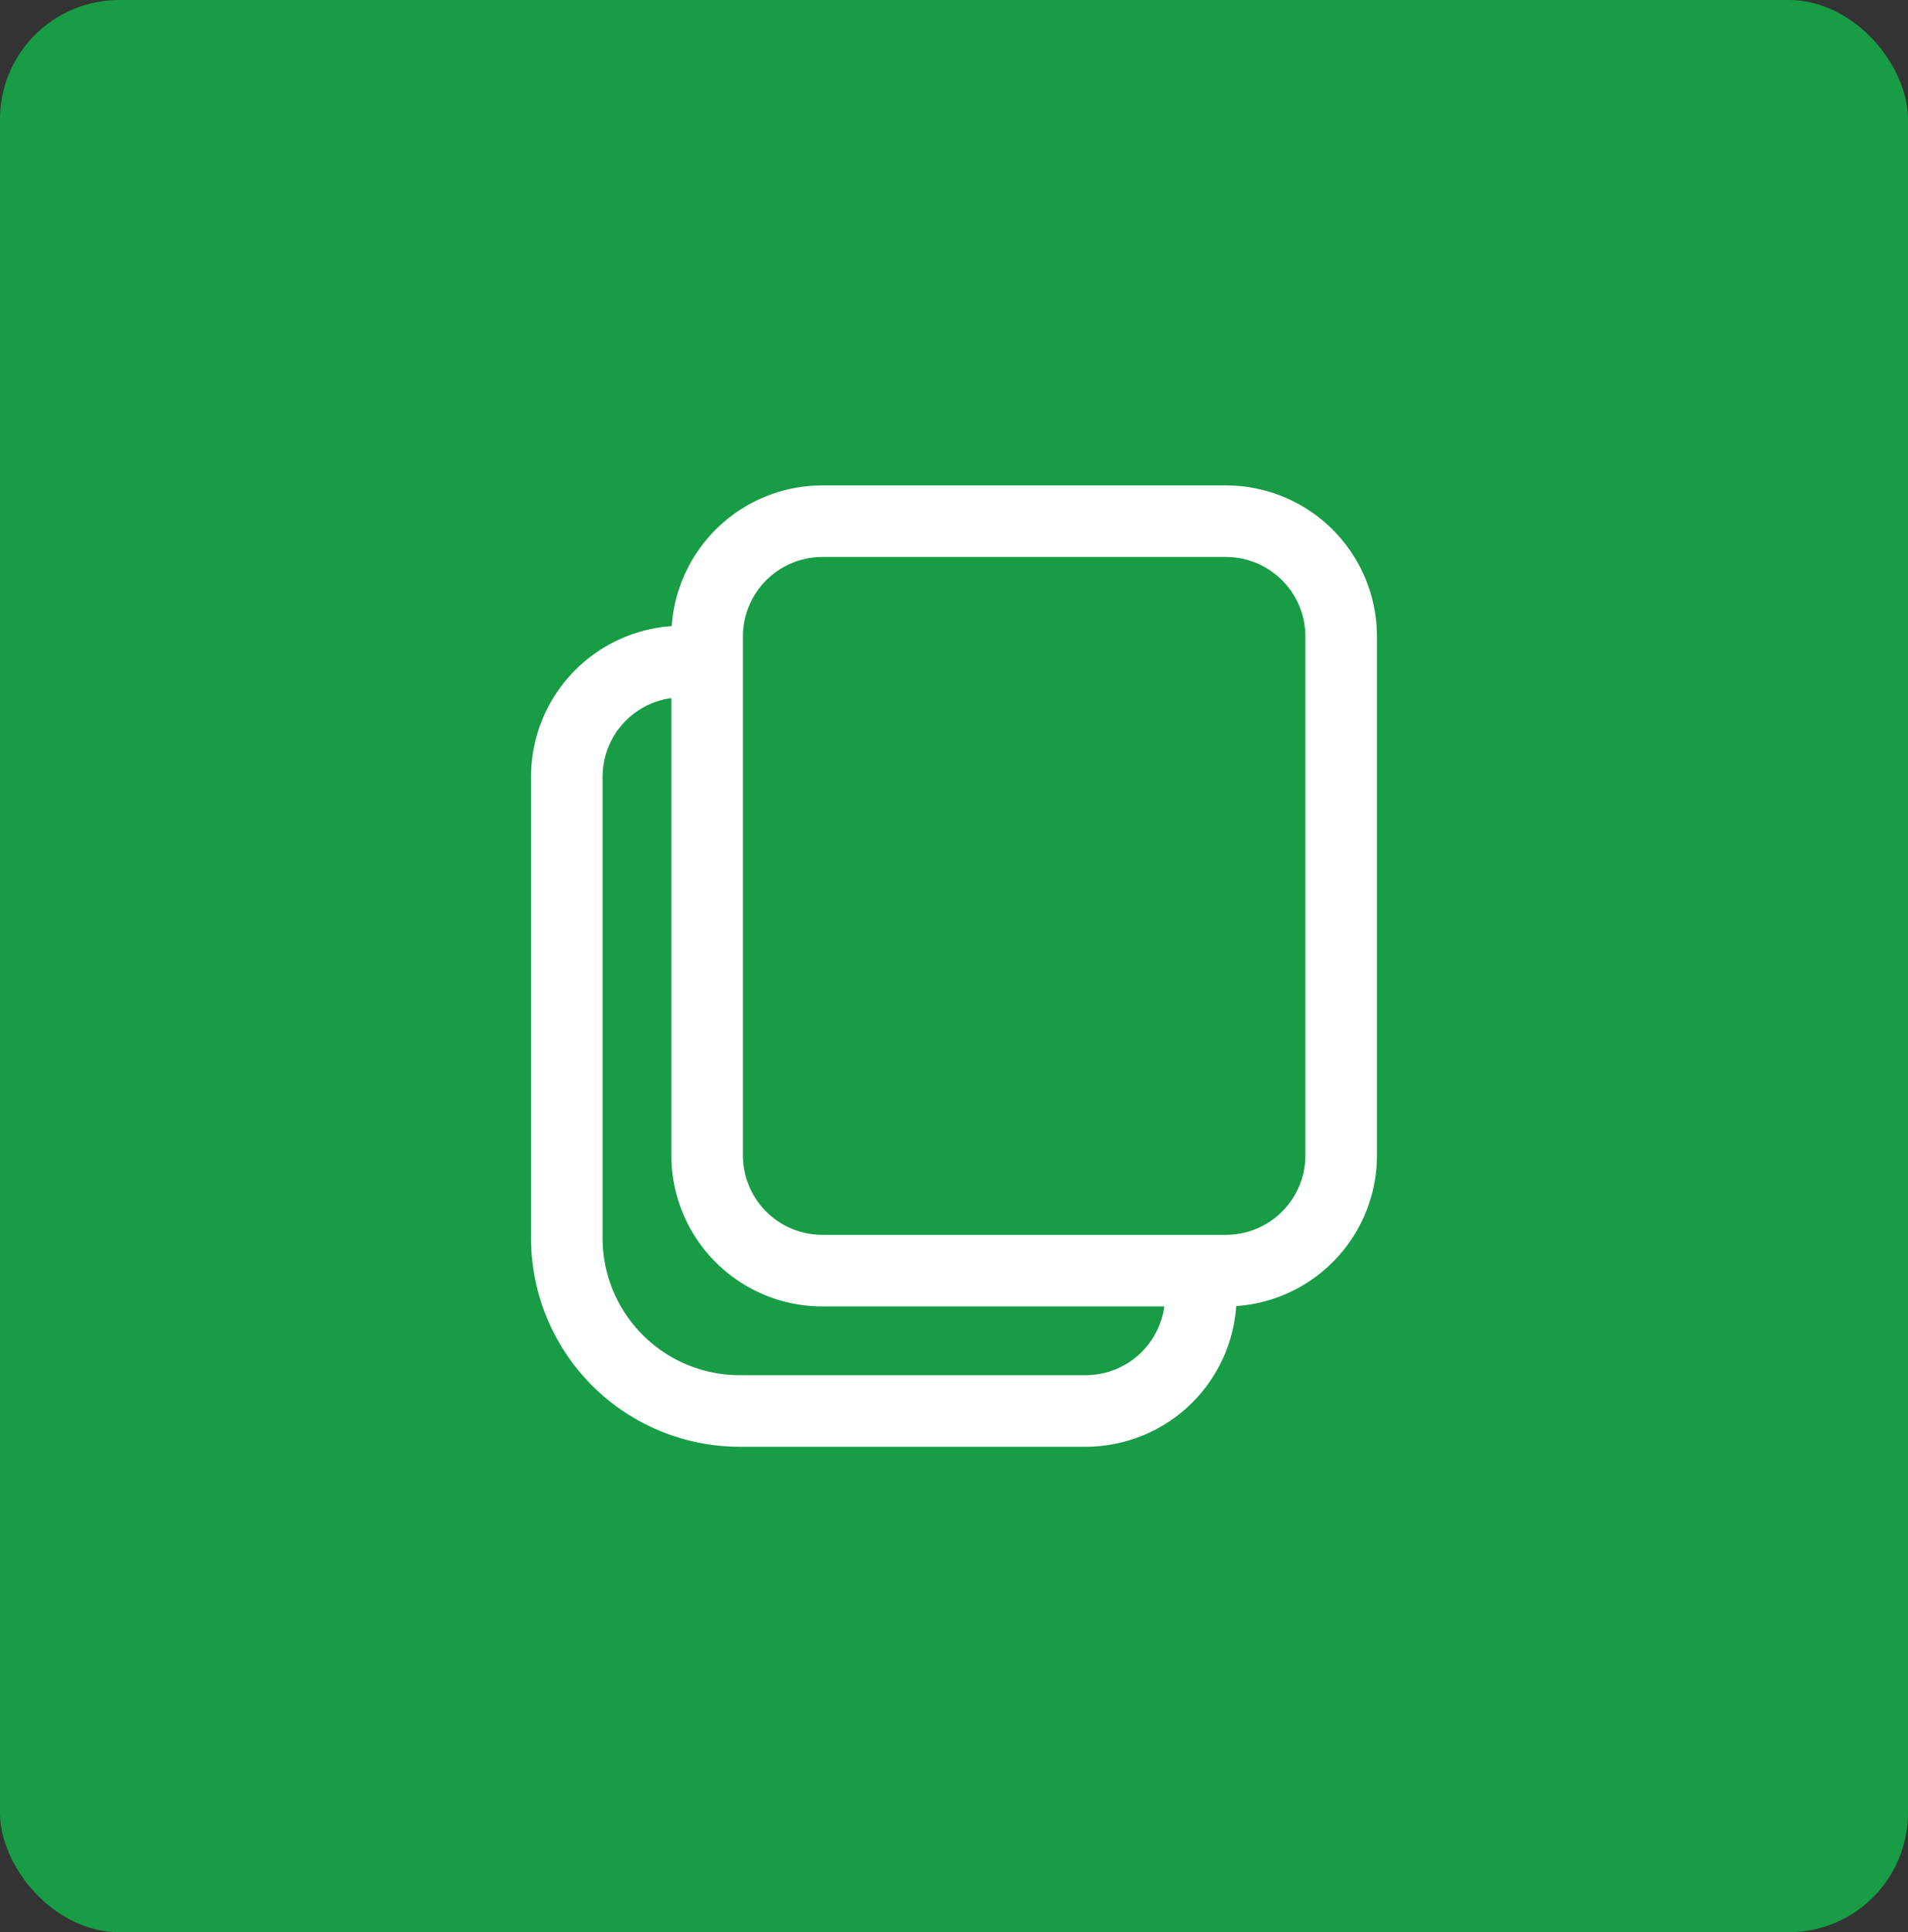
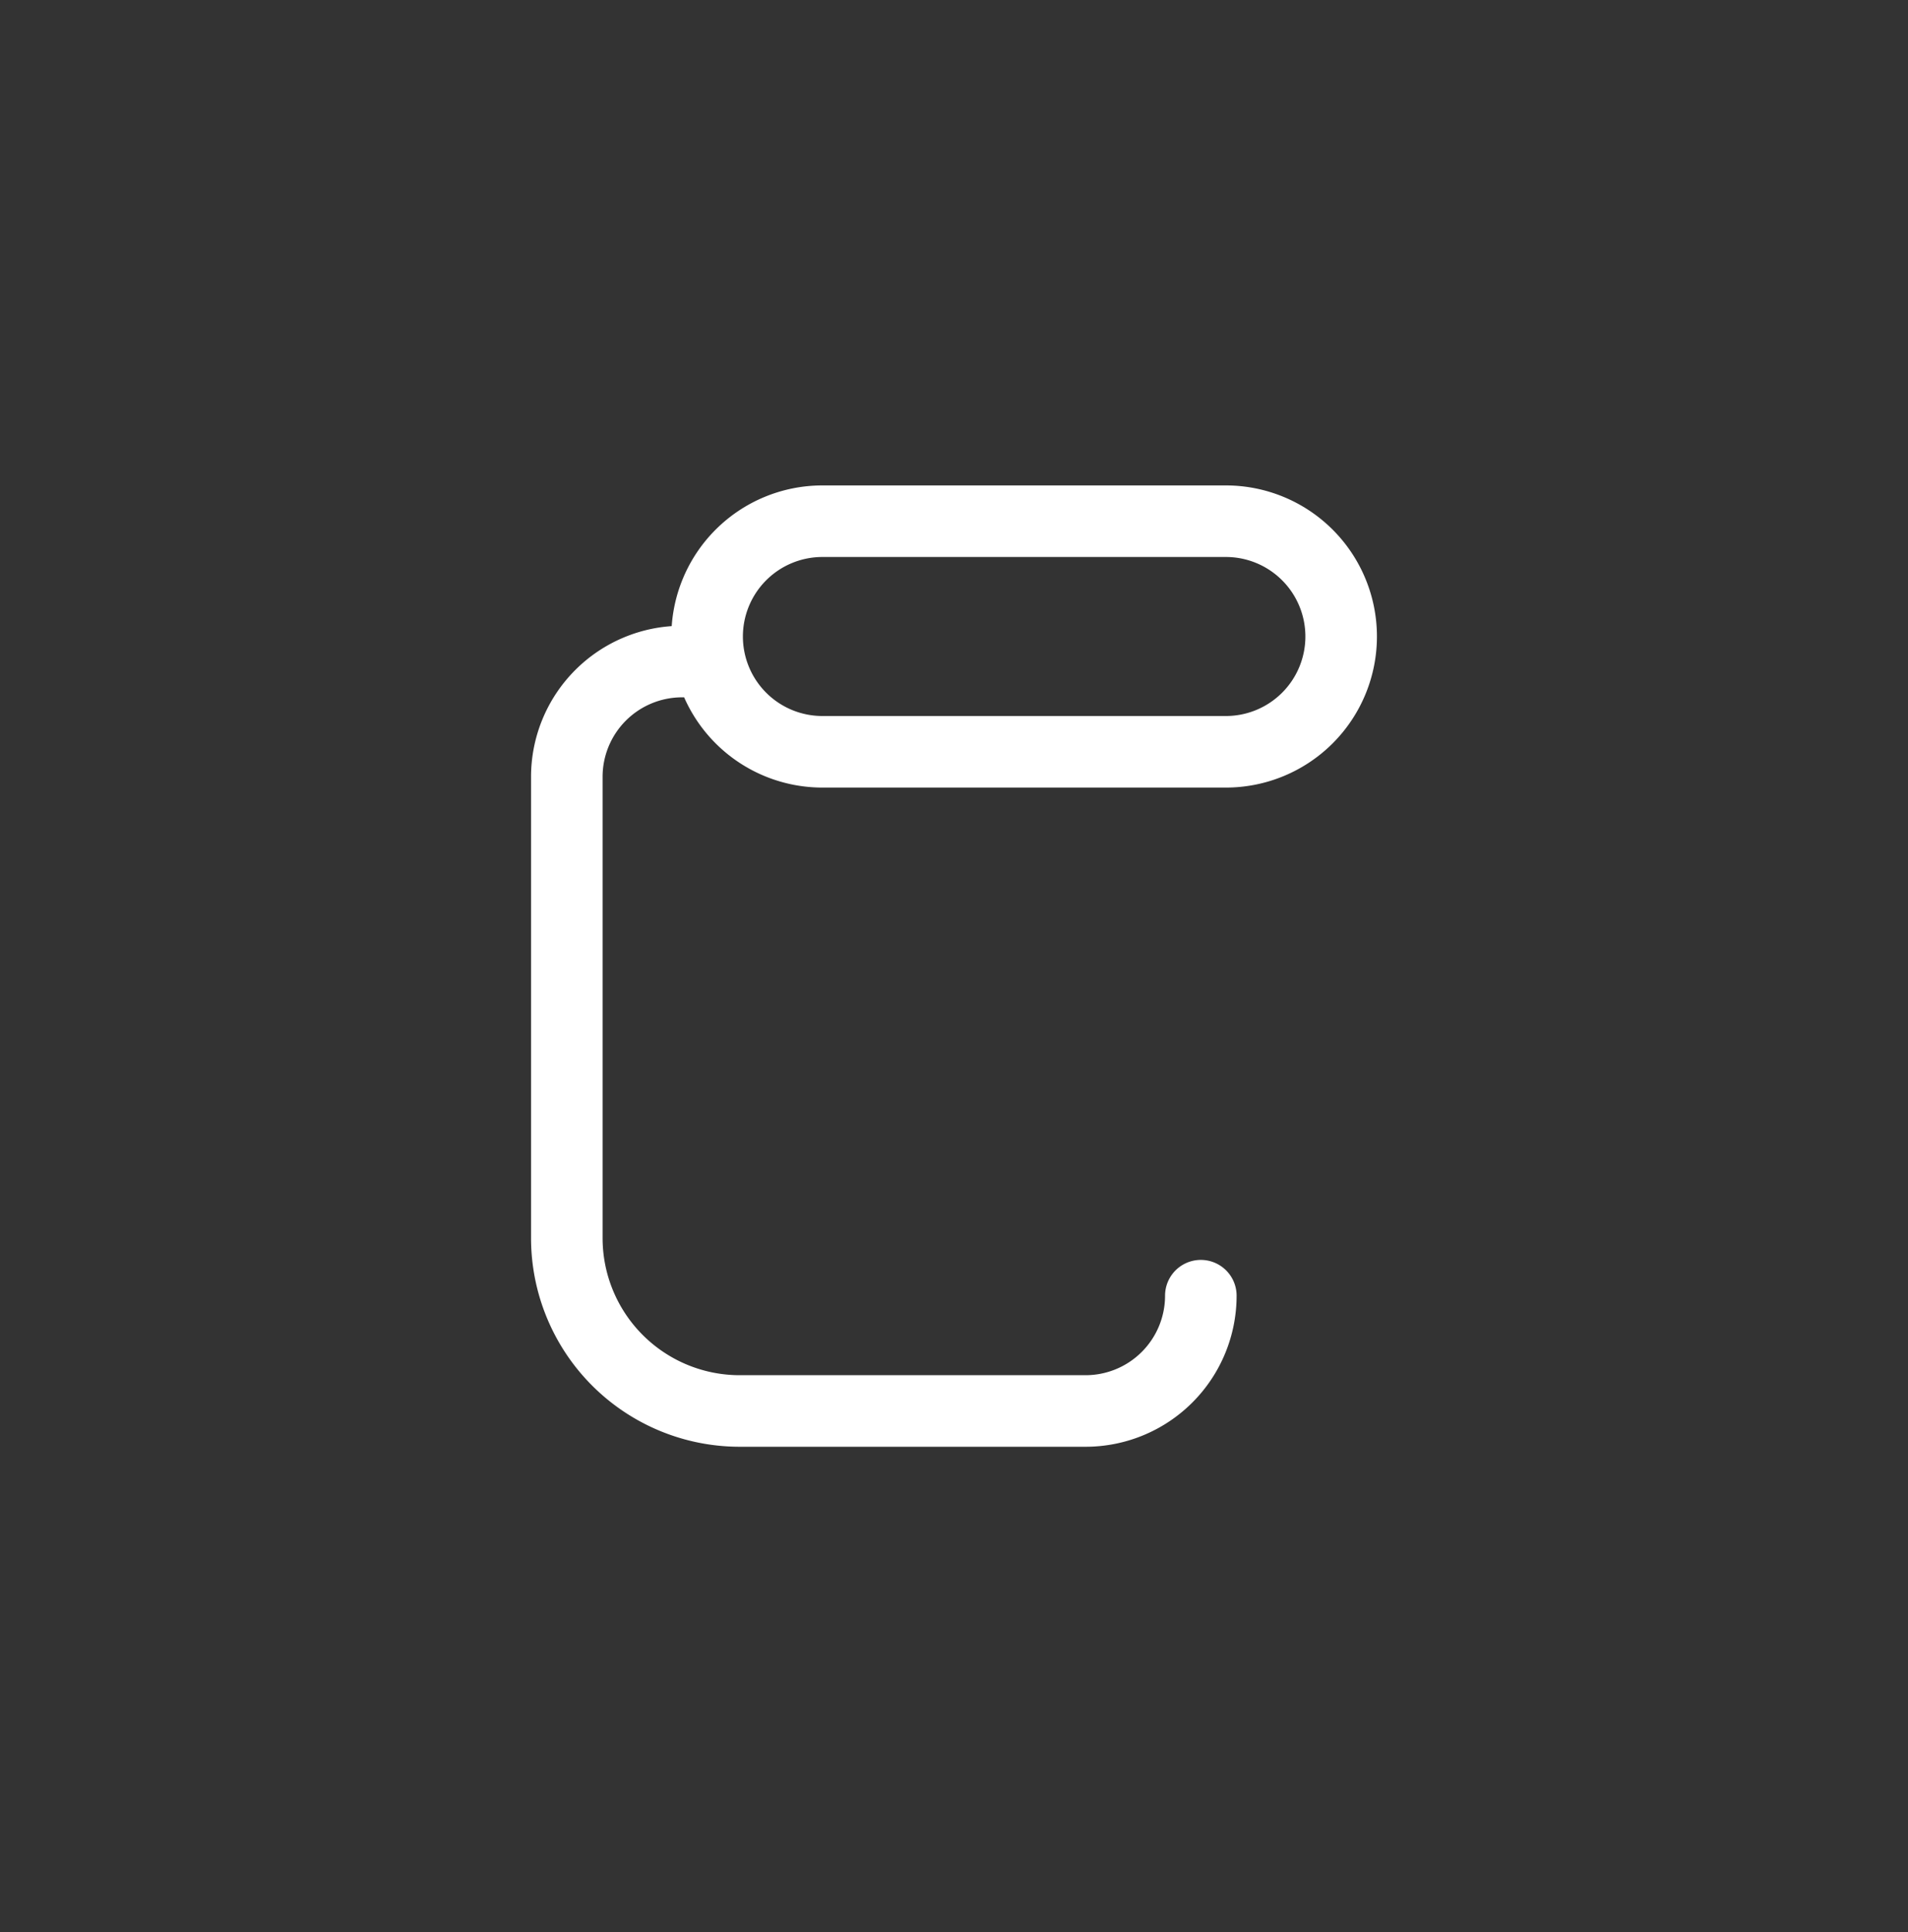
<svg xmlns="http://www.w3.org/2000/svg" width="80" height="81" viewBox="0 0 80 81">
  <rect x="0" y="0" width="80" height="81" fill="#333333" stroke="none" />
  <g id="Group_3068" data-name="Group 3068" transform="translate(-343 -367)">
-     <rect id="Rectangle_187" data-name="Rectangle 187" width="80" height="81" rx="5" transform="translate(343 367)" fill="#189c46" />
    <g id="pages" transform="translate(366.266 389.35)">
-       <path id="Path_10927" data-name="Path 10927" d="M24.251.5H7.333A4.833,4.833,0,0,0,2.5,5.333V27.084a4.833,4.833,0,0,0,4.833,4.833H24.251a4.833,4.833,0,0,0,4.833-4.833V5.333A4.833,4.833,0,0,0,24.251.5Z" transform="translate(3.883 -1)" fill="none" stroke="#fff" stroke-linecap="round" stroke-linejoin="round" stroke-width="3" fill-rule="evenodd" />
+       <path id="Path_10927" data-name="Path 10927" d="M24.251.5H7.333A4.833,4.833,0,0,0,2.5,5.333a4.833,4.833,0,0,0,4.833,4.833H24.251a4.833,4.833,0,0,0,4.833-4.833V5.333A4.833,4.833,0,0,0,24.251.5Z" transform="translate(3.883 -1)" fill="none" stroke="#fff" stroke-linecap="round" stroke-linejoin="round" stroke-width="3" fill-rule="evenodd" />
      <path id="Path_10928" data-name="Path 10928" d="M5.333,2.5A4.833,4.833,0,0,0,.5,7.333V26.667a7.25,7.25,0,0,0,7.25,7.25h14.5a4.833,4.833,0,0,0,4.833-4.833" transform="translate(0 2.883)" fill="none" stroke="#fff" stroke-linecap="round" stroke-linejoin="round" stroke-width="3" fill-rule="evenodd" />
    </g>
  </g>
</svg>